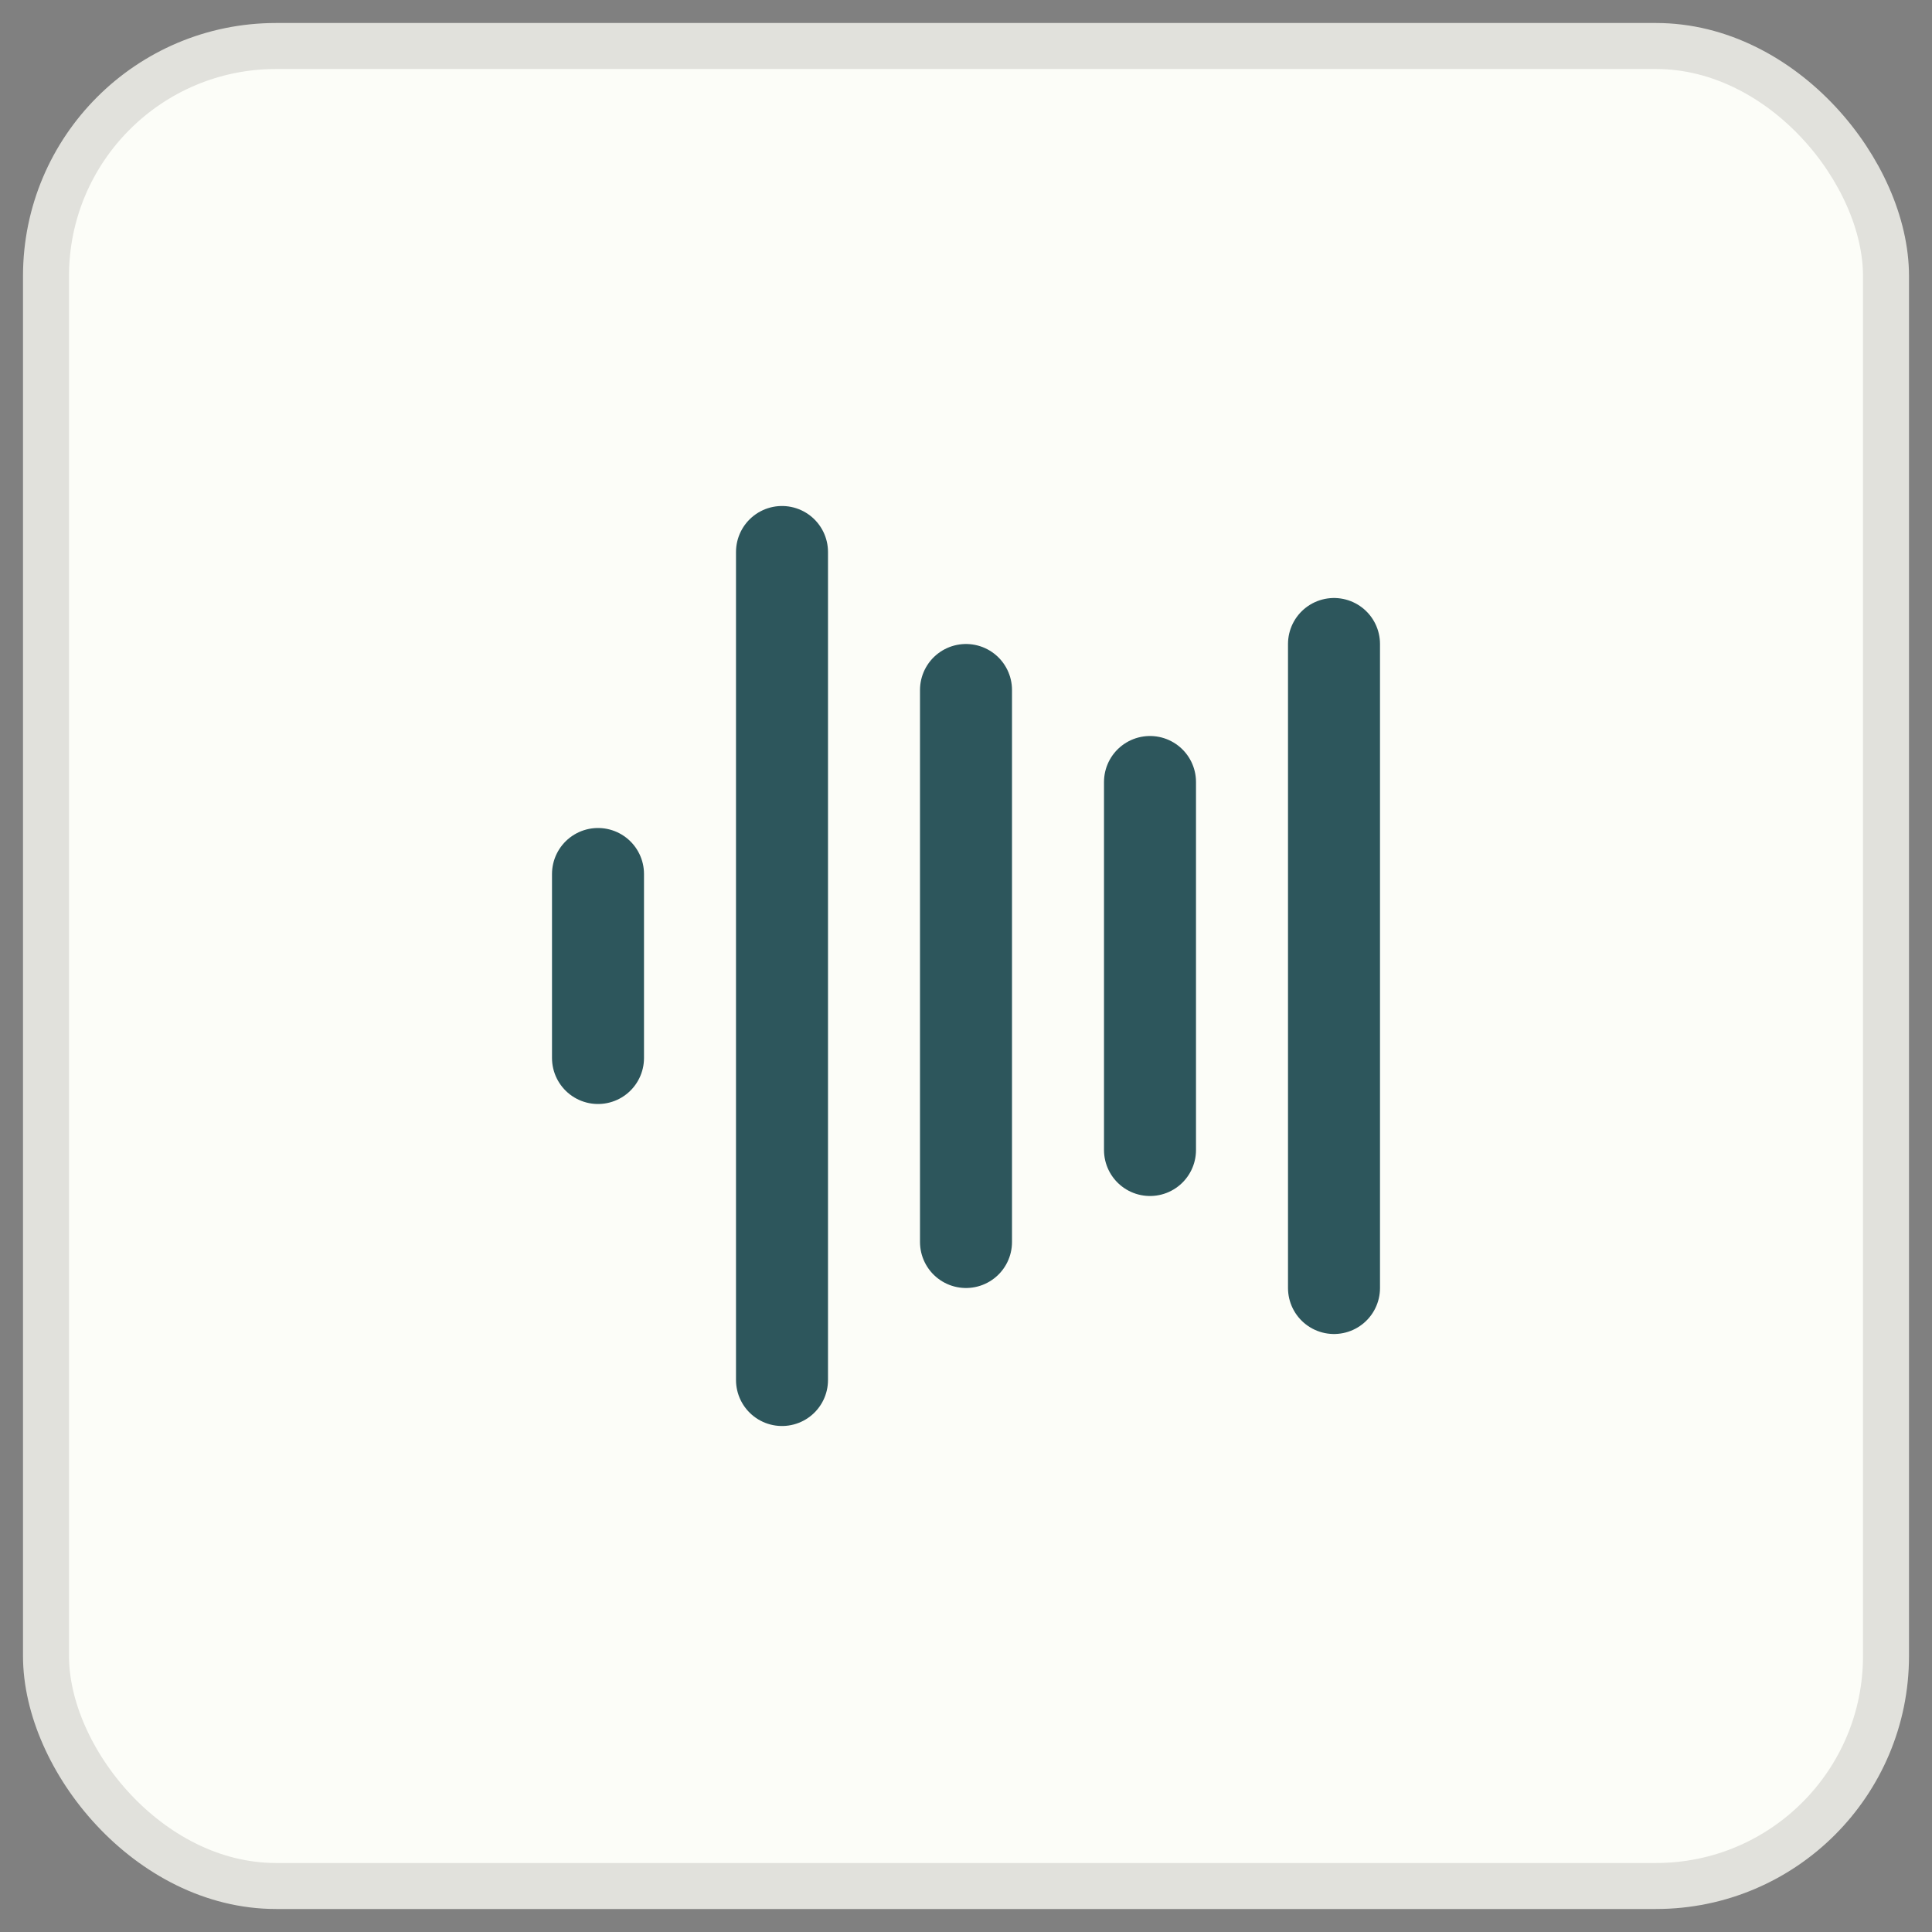
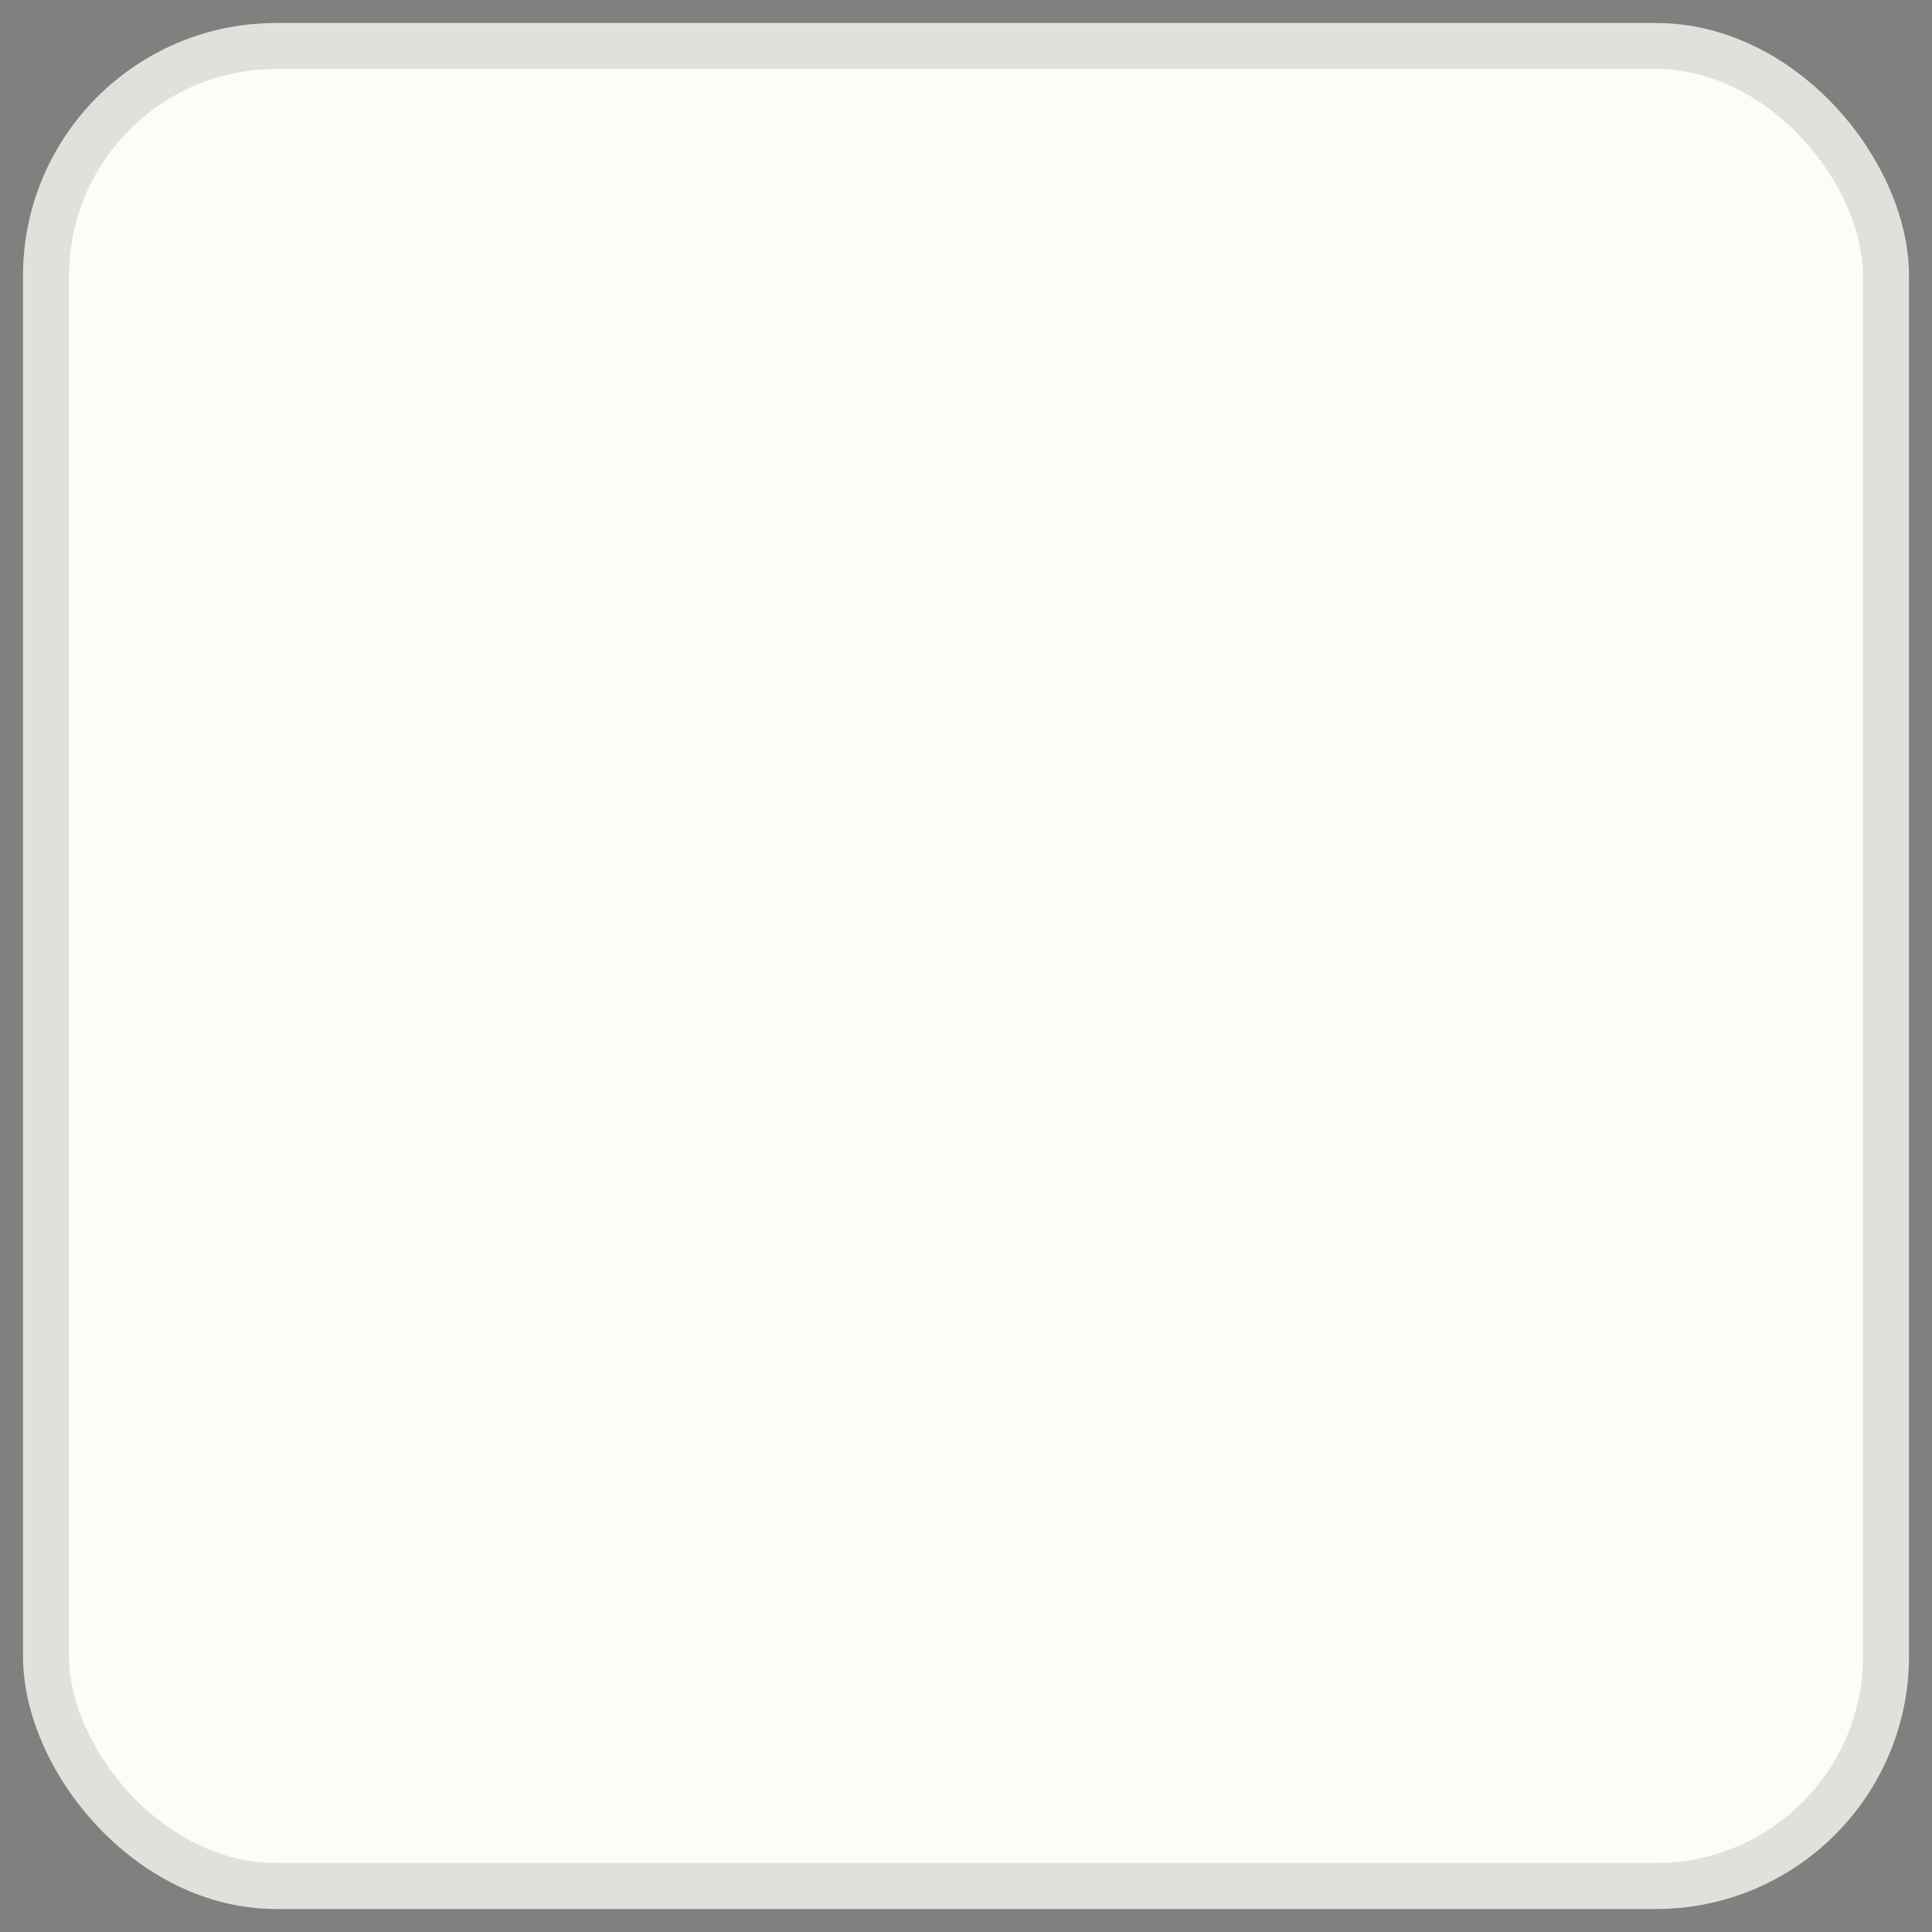
<svg xmlns="http://www.w3.org/2000/svg" width="42" height="42" viewBox="0 0 42 42" fill="none">
  <rect x="0" y="0" width="42" height="42" fill="#808080" stroke="none" />
  <rect x="1" y="1" width="40" height="40" rx="5" fill="#FCFDF8" />
  <rect x="1" y="1" width="40" height="40" rx="5" stroke="#E1E1DC" />
-   <path d="M21 15V27M29 14V28M13 19V23M17 12V30M25 17V25" stroke="#2D565C" stroke-width="2" stroke-linecap="round" />
</svg>